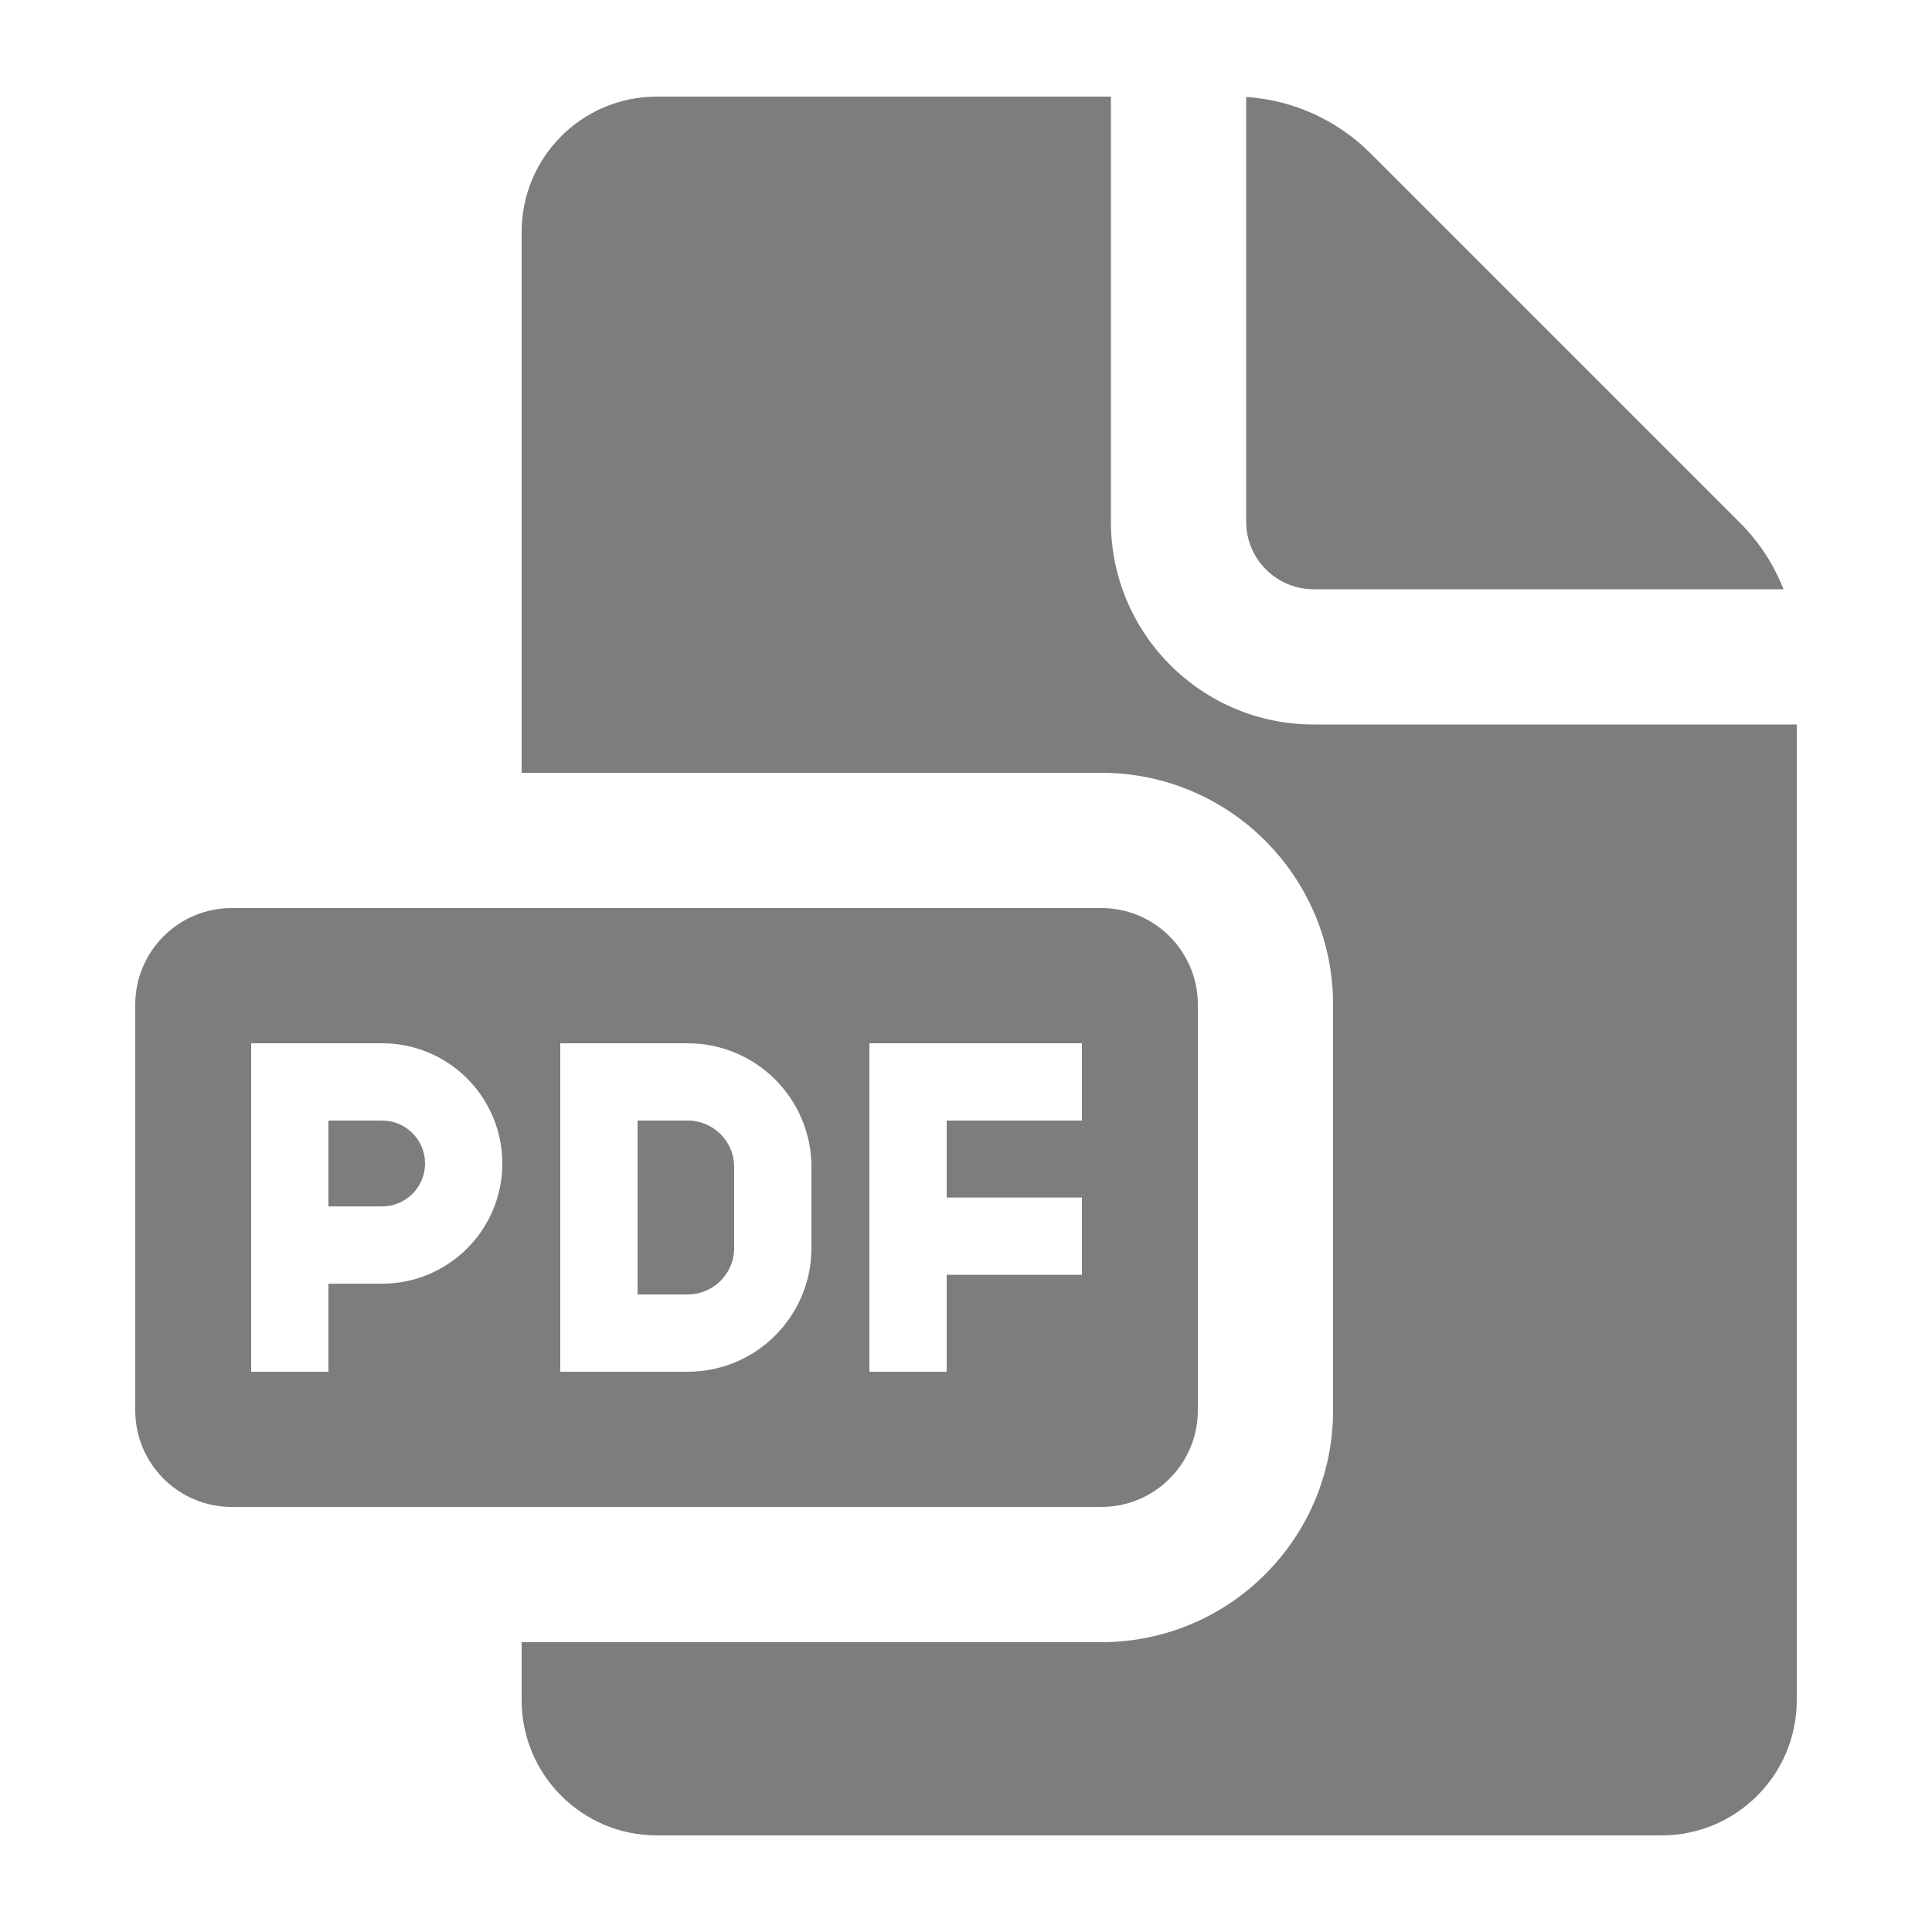
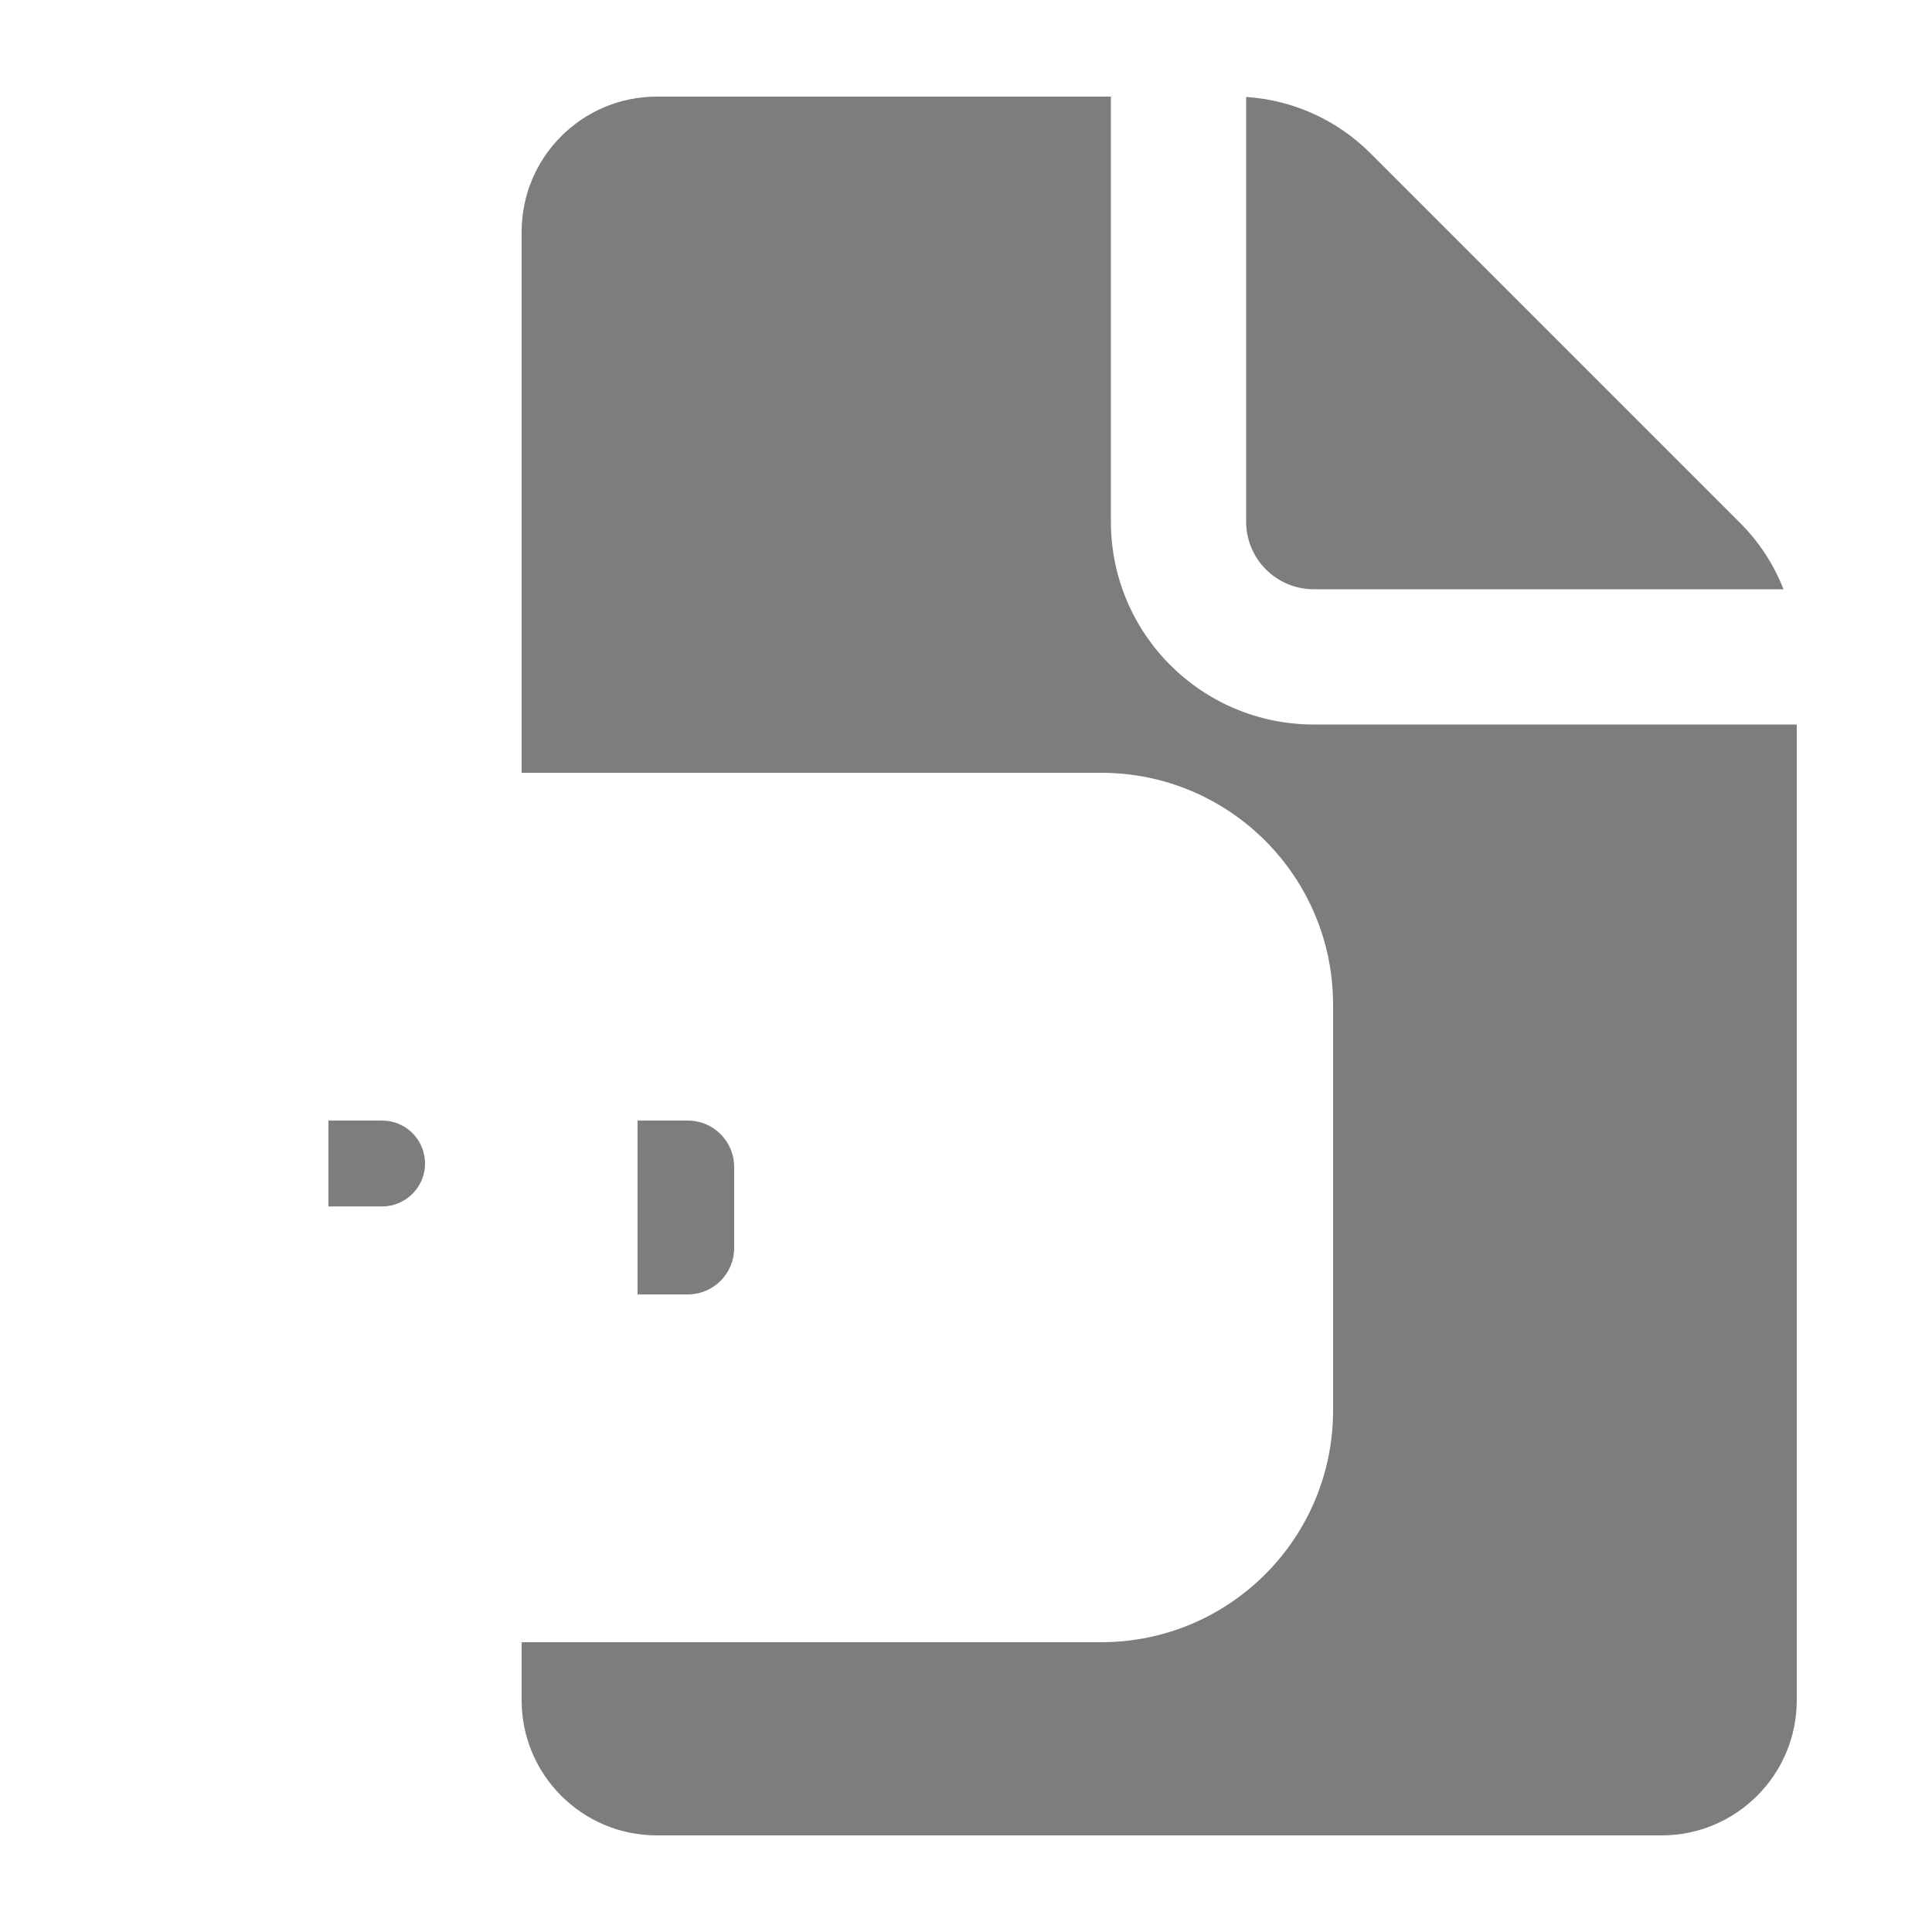
<svg xmlns="http://www.w3.org/2000/svg" viewBox="0 0 100 100" fill-rule="evenodd">
  <path d="m57.5 27c0 5.801 4.699 10.5 10.5 10.5h25v50.5c0 3.867-3.133 7-7 7h-52c-3.867 0-7-3.133-7-7v-3h30c6.629 0 12-5.371 12-12v-21c0-6.629-5.371-12-12-12h-30v-28c0-3.867 3.133-7 7-7h23.5z" fill="#7d7d7d" />
  <path d="m20.008 58.012c1.117 0.113 1.992 1.059 1.992 2.211 0 1.227-0.996 2.219-2.223 2.223h-2.777v-4.445h2.777z" fill="#7d7d7d" />
  <path d="m35.598 58c1.328 0 2.402 1.074 2.402 2.402v4.195c0 1.328-1.074 2.402-2.402 2.402h-2.598v-9z" fill="#7d7d7d" />
-   <path d="m57 47c2.762 0 5 2.238 5 5v21c0 2.762-2.238 5-5 5h-45c-2.762 0-5-2.238-5-5v-21c0-2.762 2.238-5 5-5zm-44 24h4v-4.555h2.777c3.438-0.004 6.223-2.789 6.223-6.223 0-3.328-2.613-6.047-5.902-6.215l-0.32-0.008h-6.777zm16 0h6.598c3.535 0 6.402-2.867 6.402-6.402v-4.195c0-3.535-2.867-6.402-6.402-6.402h-6.598zm16 0h4v-5.016h7v-4h-7v-3.984h7v-4h-11z" fill-rule="evenodd" fill="#7d7d7d" />
  <path d="m64.5 5.019c2.418 0.156 4.707 1.188 6.43 2.91l19.141 19.141c0.988 0.988 1.746 2.156 2.242 3.43h-24.312c-1.934 0-3.5-1.566-3.5-3.5z" fill="#7d7d7d" />
</svg>